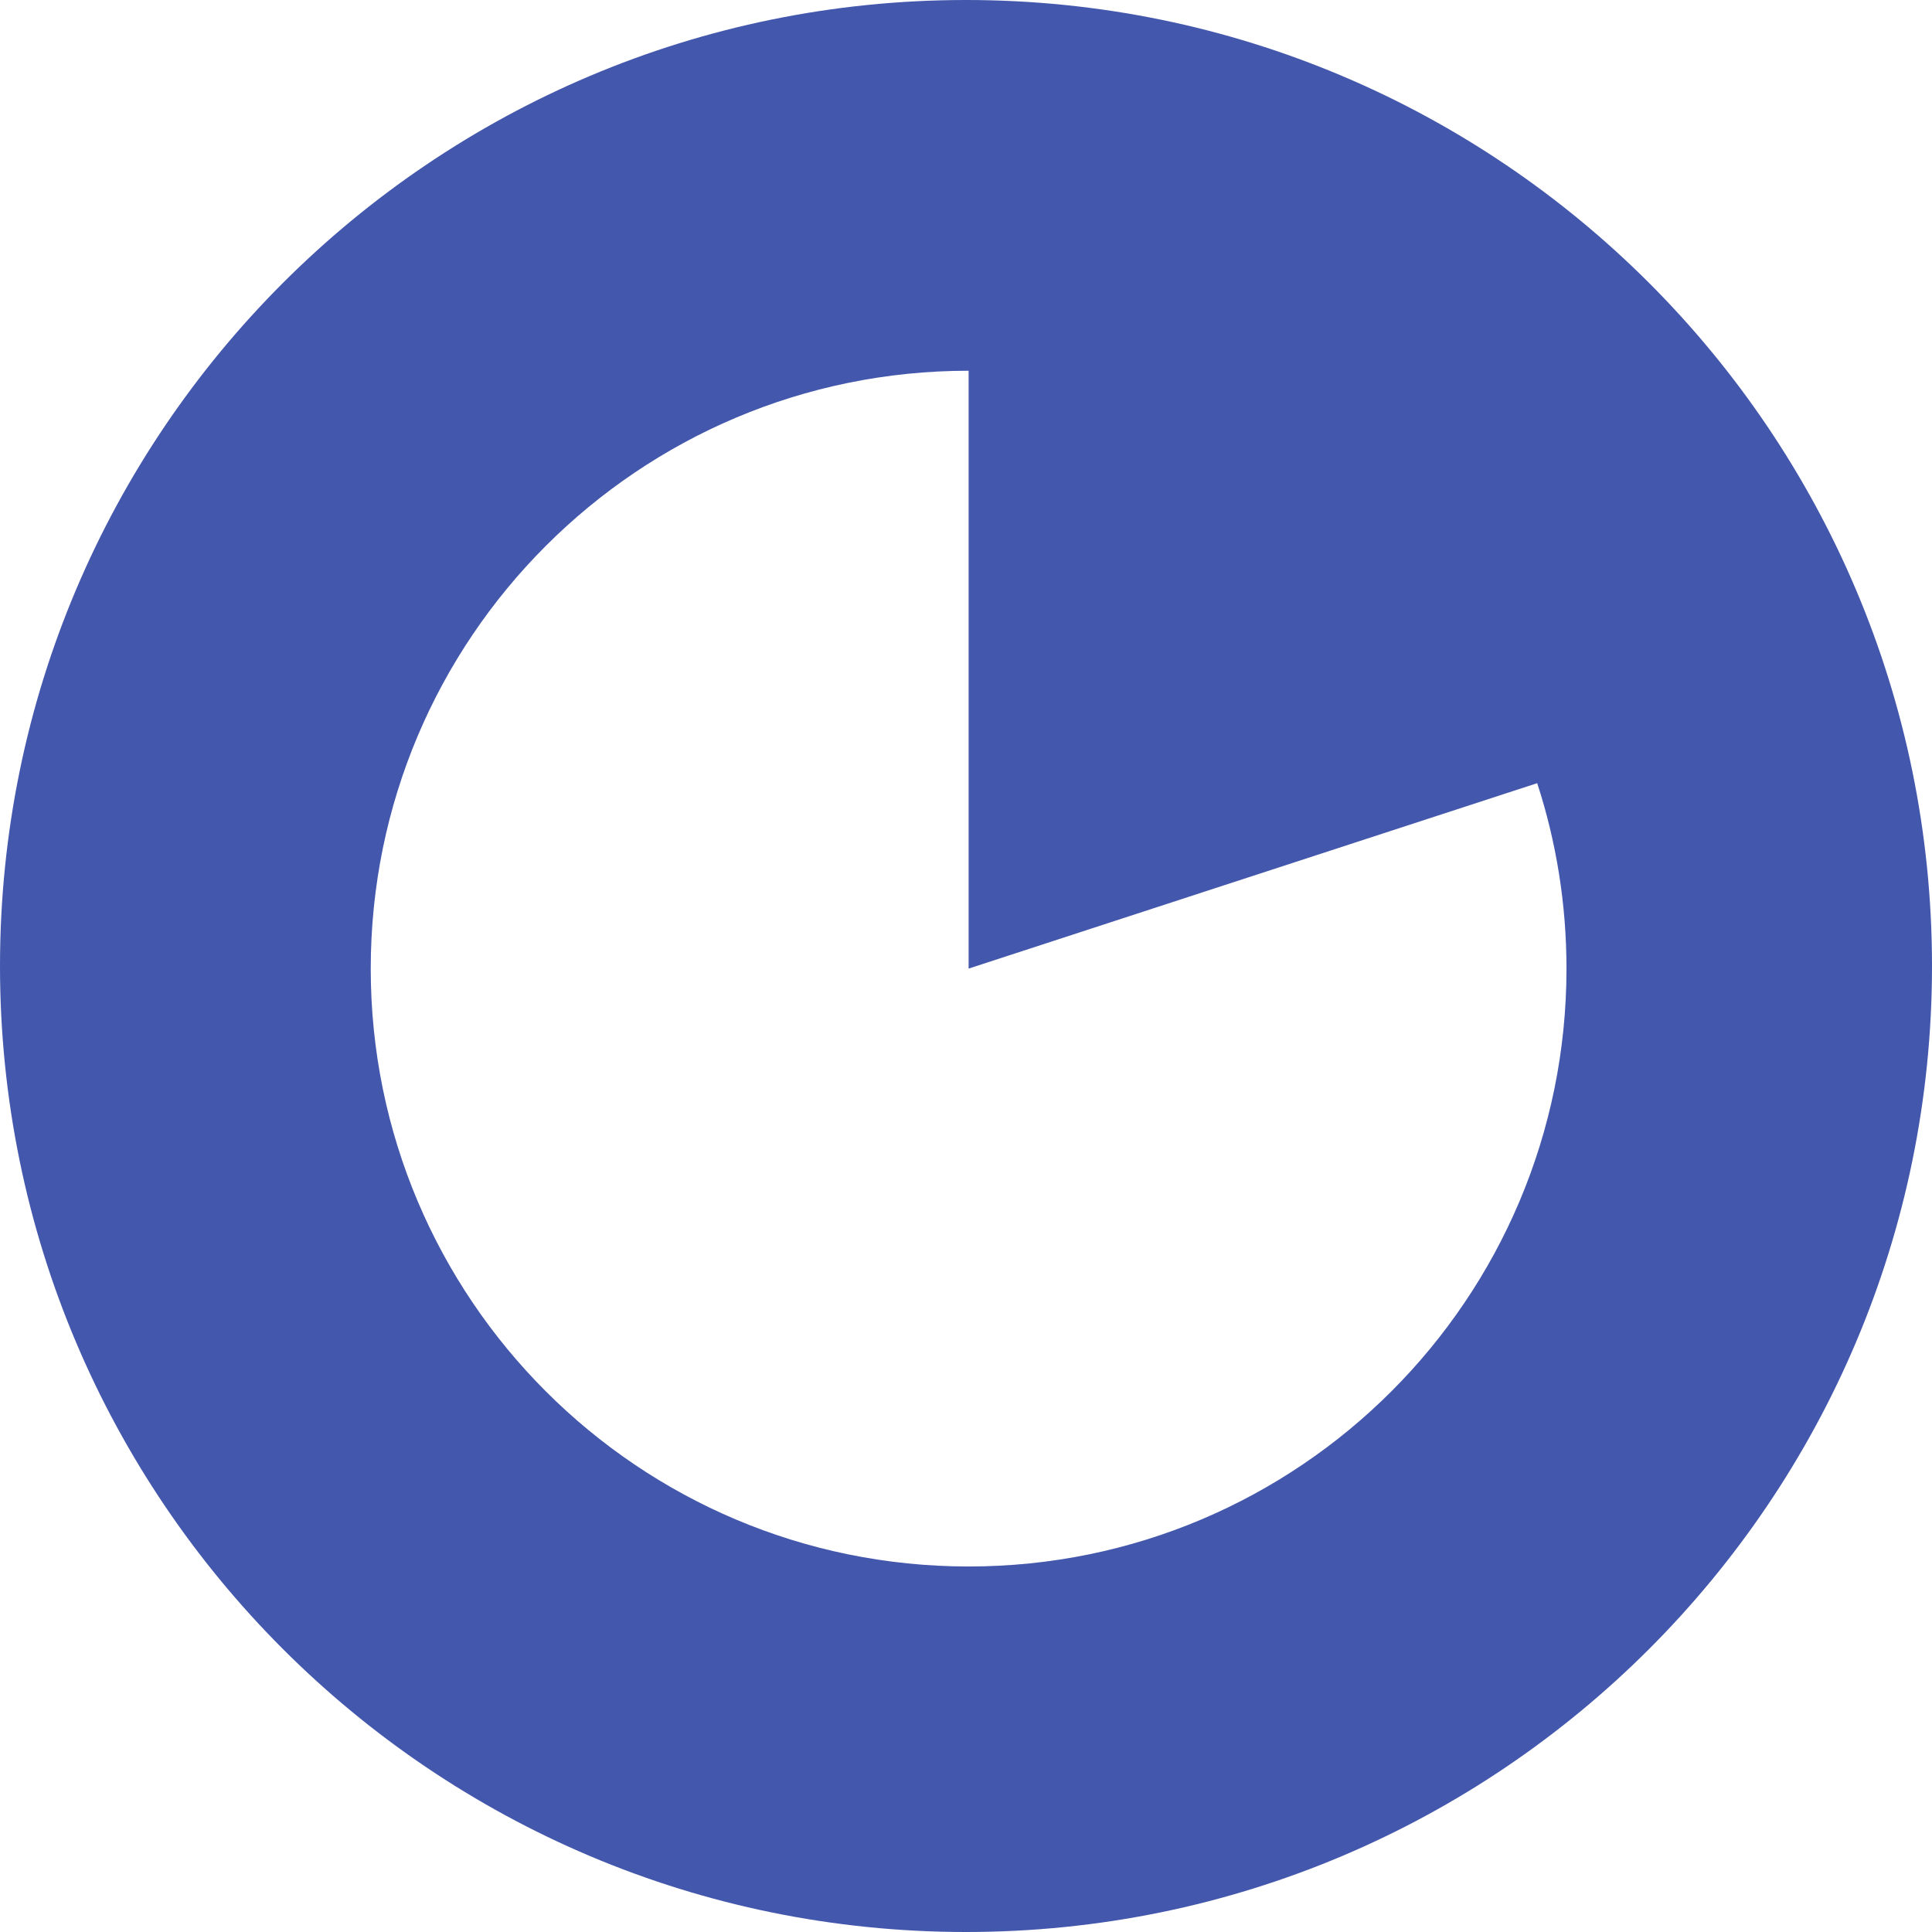
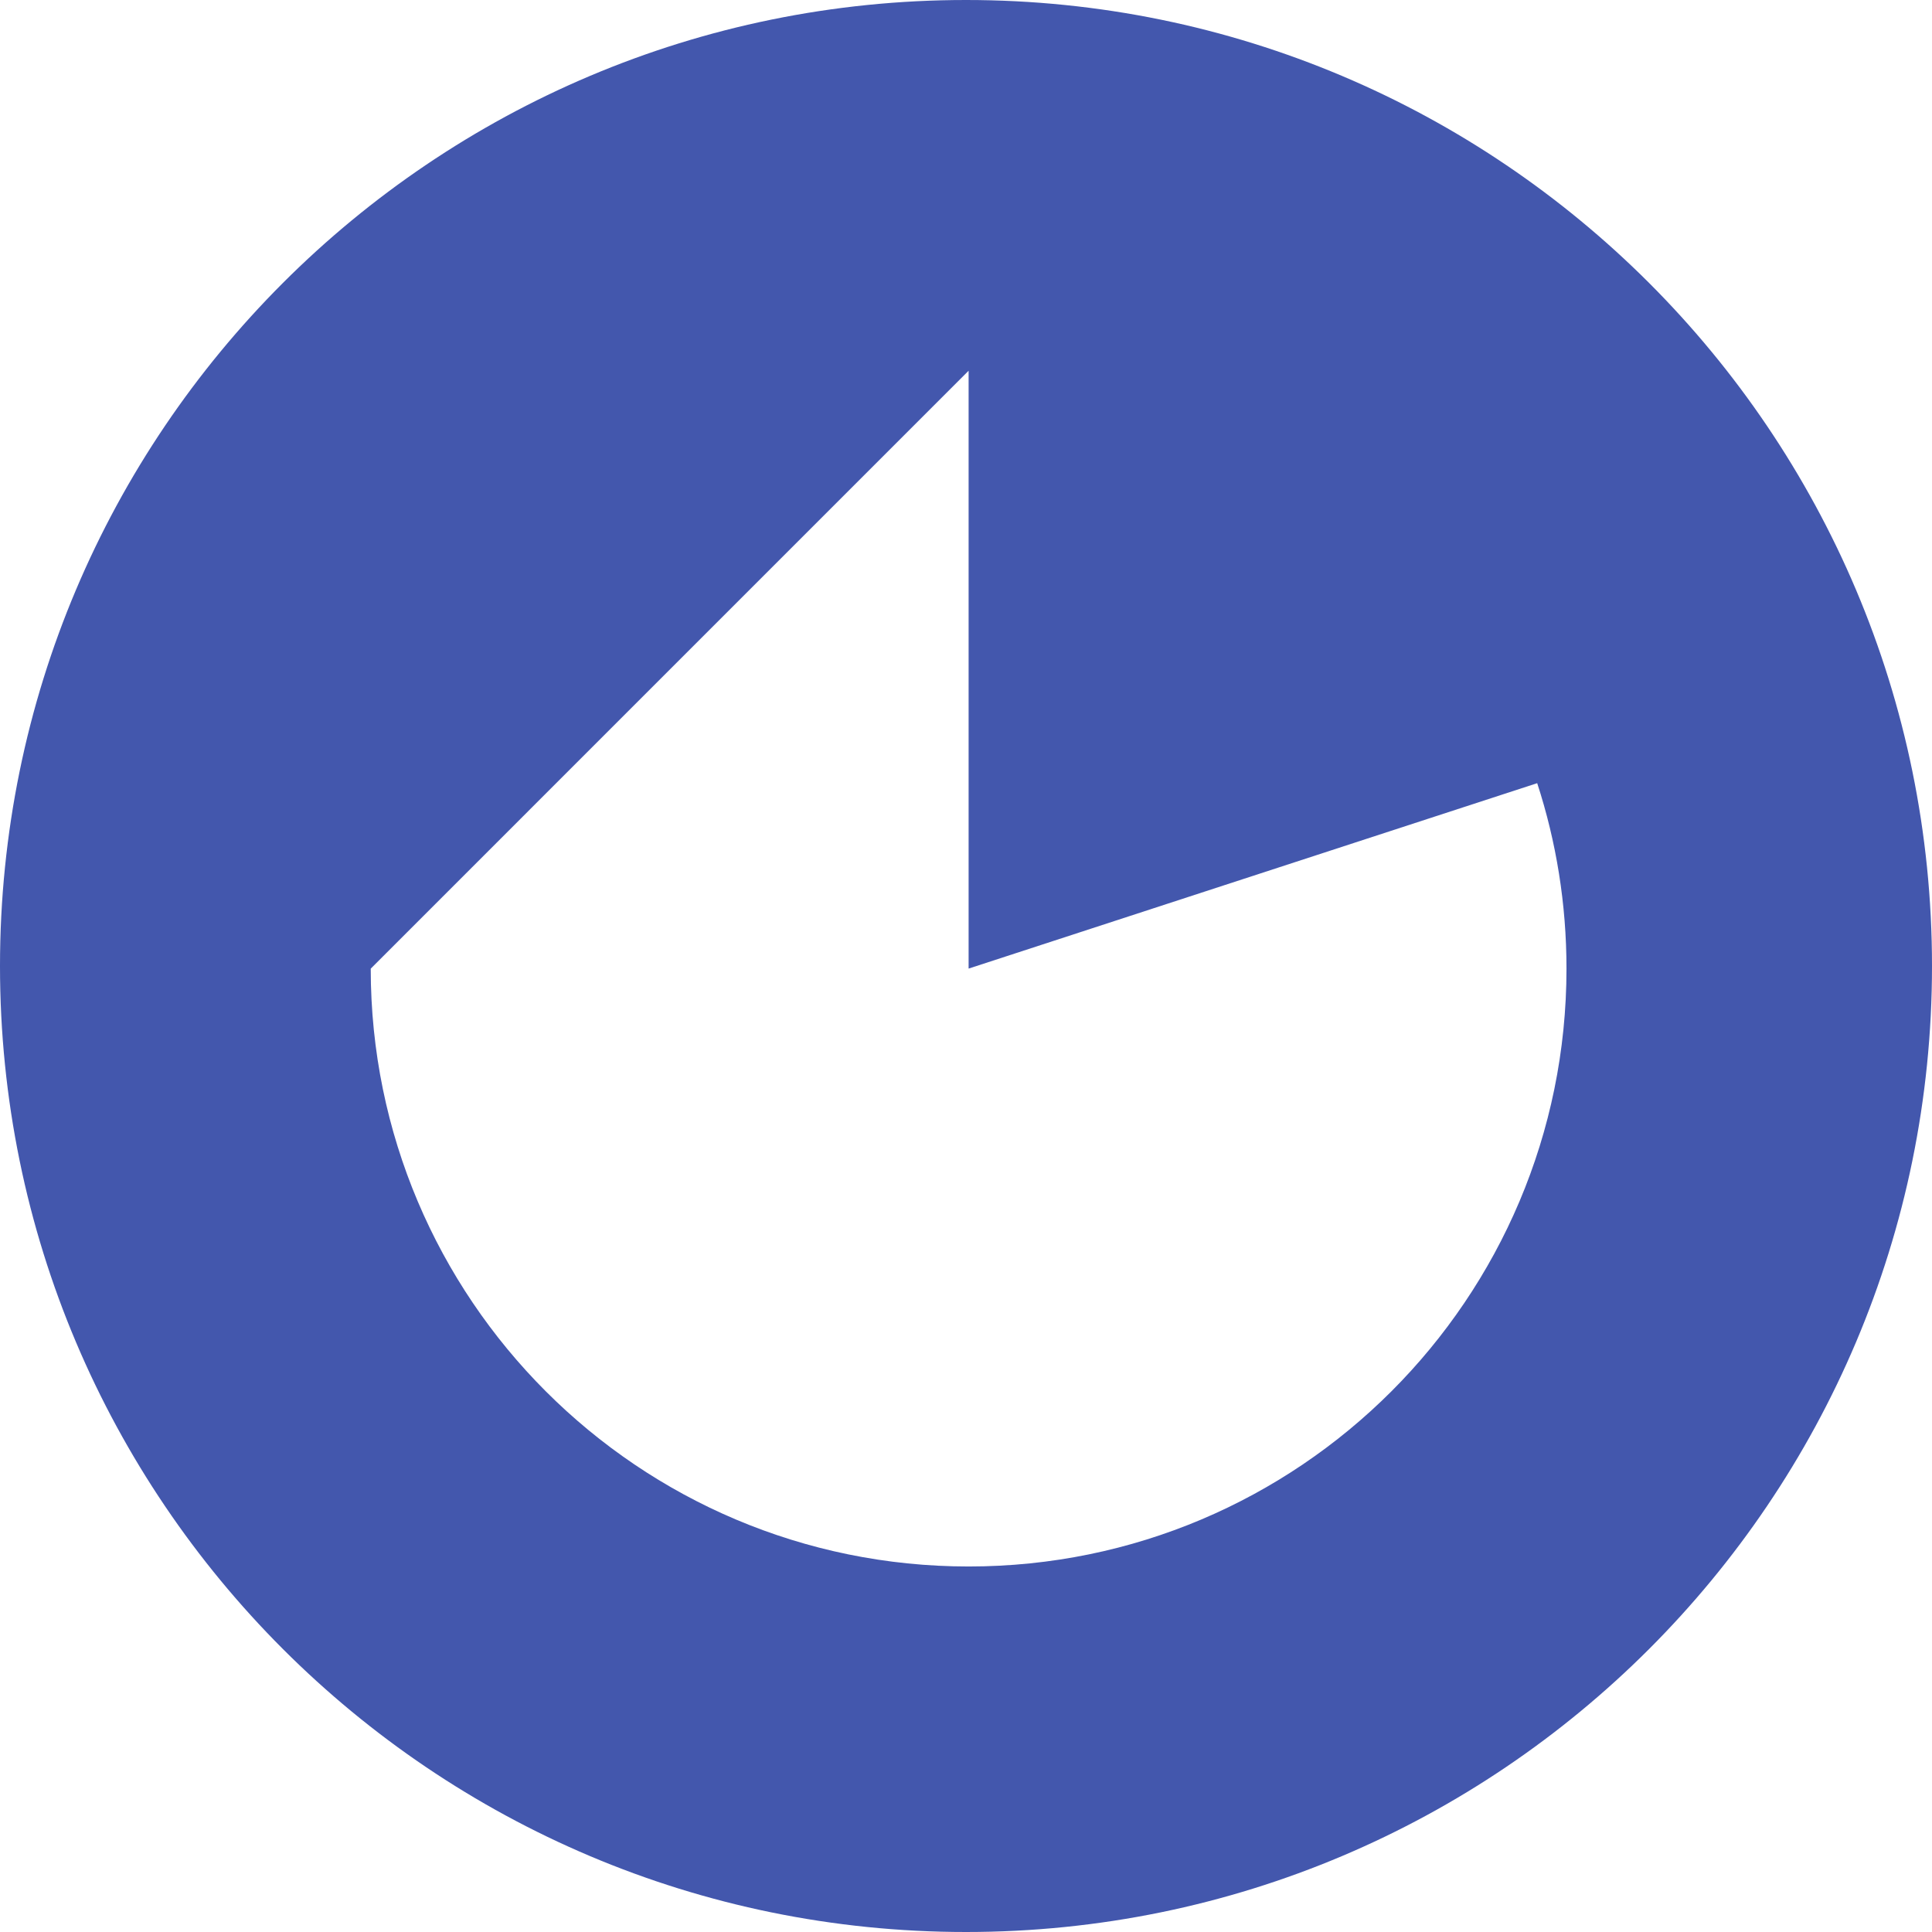
<svg xmlns="http://www.w3.org/2000/svg" width="740" height="740" viewBox="0 0 740 740" fill="none">
-   <path fill-rule="evenodd" clip-rule="evenodd" d="M0 370C0 165.638 165.659 0 370 0C574.341 0 740 165.638 740 370C740 574.341 574.341 740 370 740C165.659 740 0 574.341 0 370ZM142 371.01C142 497.477 244.528 600 371 600C497.472 600 600 497.477 600 371.01C600 346.231 596.072 322.329 588.78 299.974L371 370.99V142C244.528 142 142 244.523 142 371.01Z" fill="#4357AD" />
+   <path fill-rule="evenodd" clip-rule="evenodd" d="M0 370C0 165.638 165.659 0 370 0C574.341 0 740 165.638 740 370C740 574.341 574.341 740 370 740C165.659 740 0 574.341 0 370ZM142 371.01C142 497.477 244.528 600 371 600C497.472 600 600 497.477 600 371.01C600 346.231 596.072 322.329 588.78 299.974L371 370.99V142Z" fill="#4357AD" />
</svg>